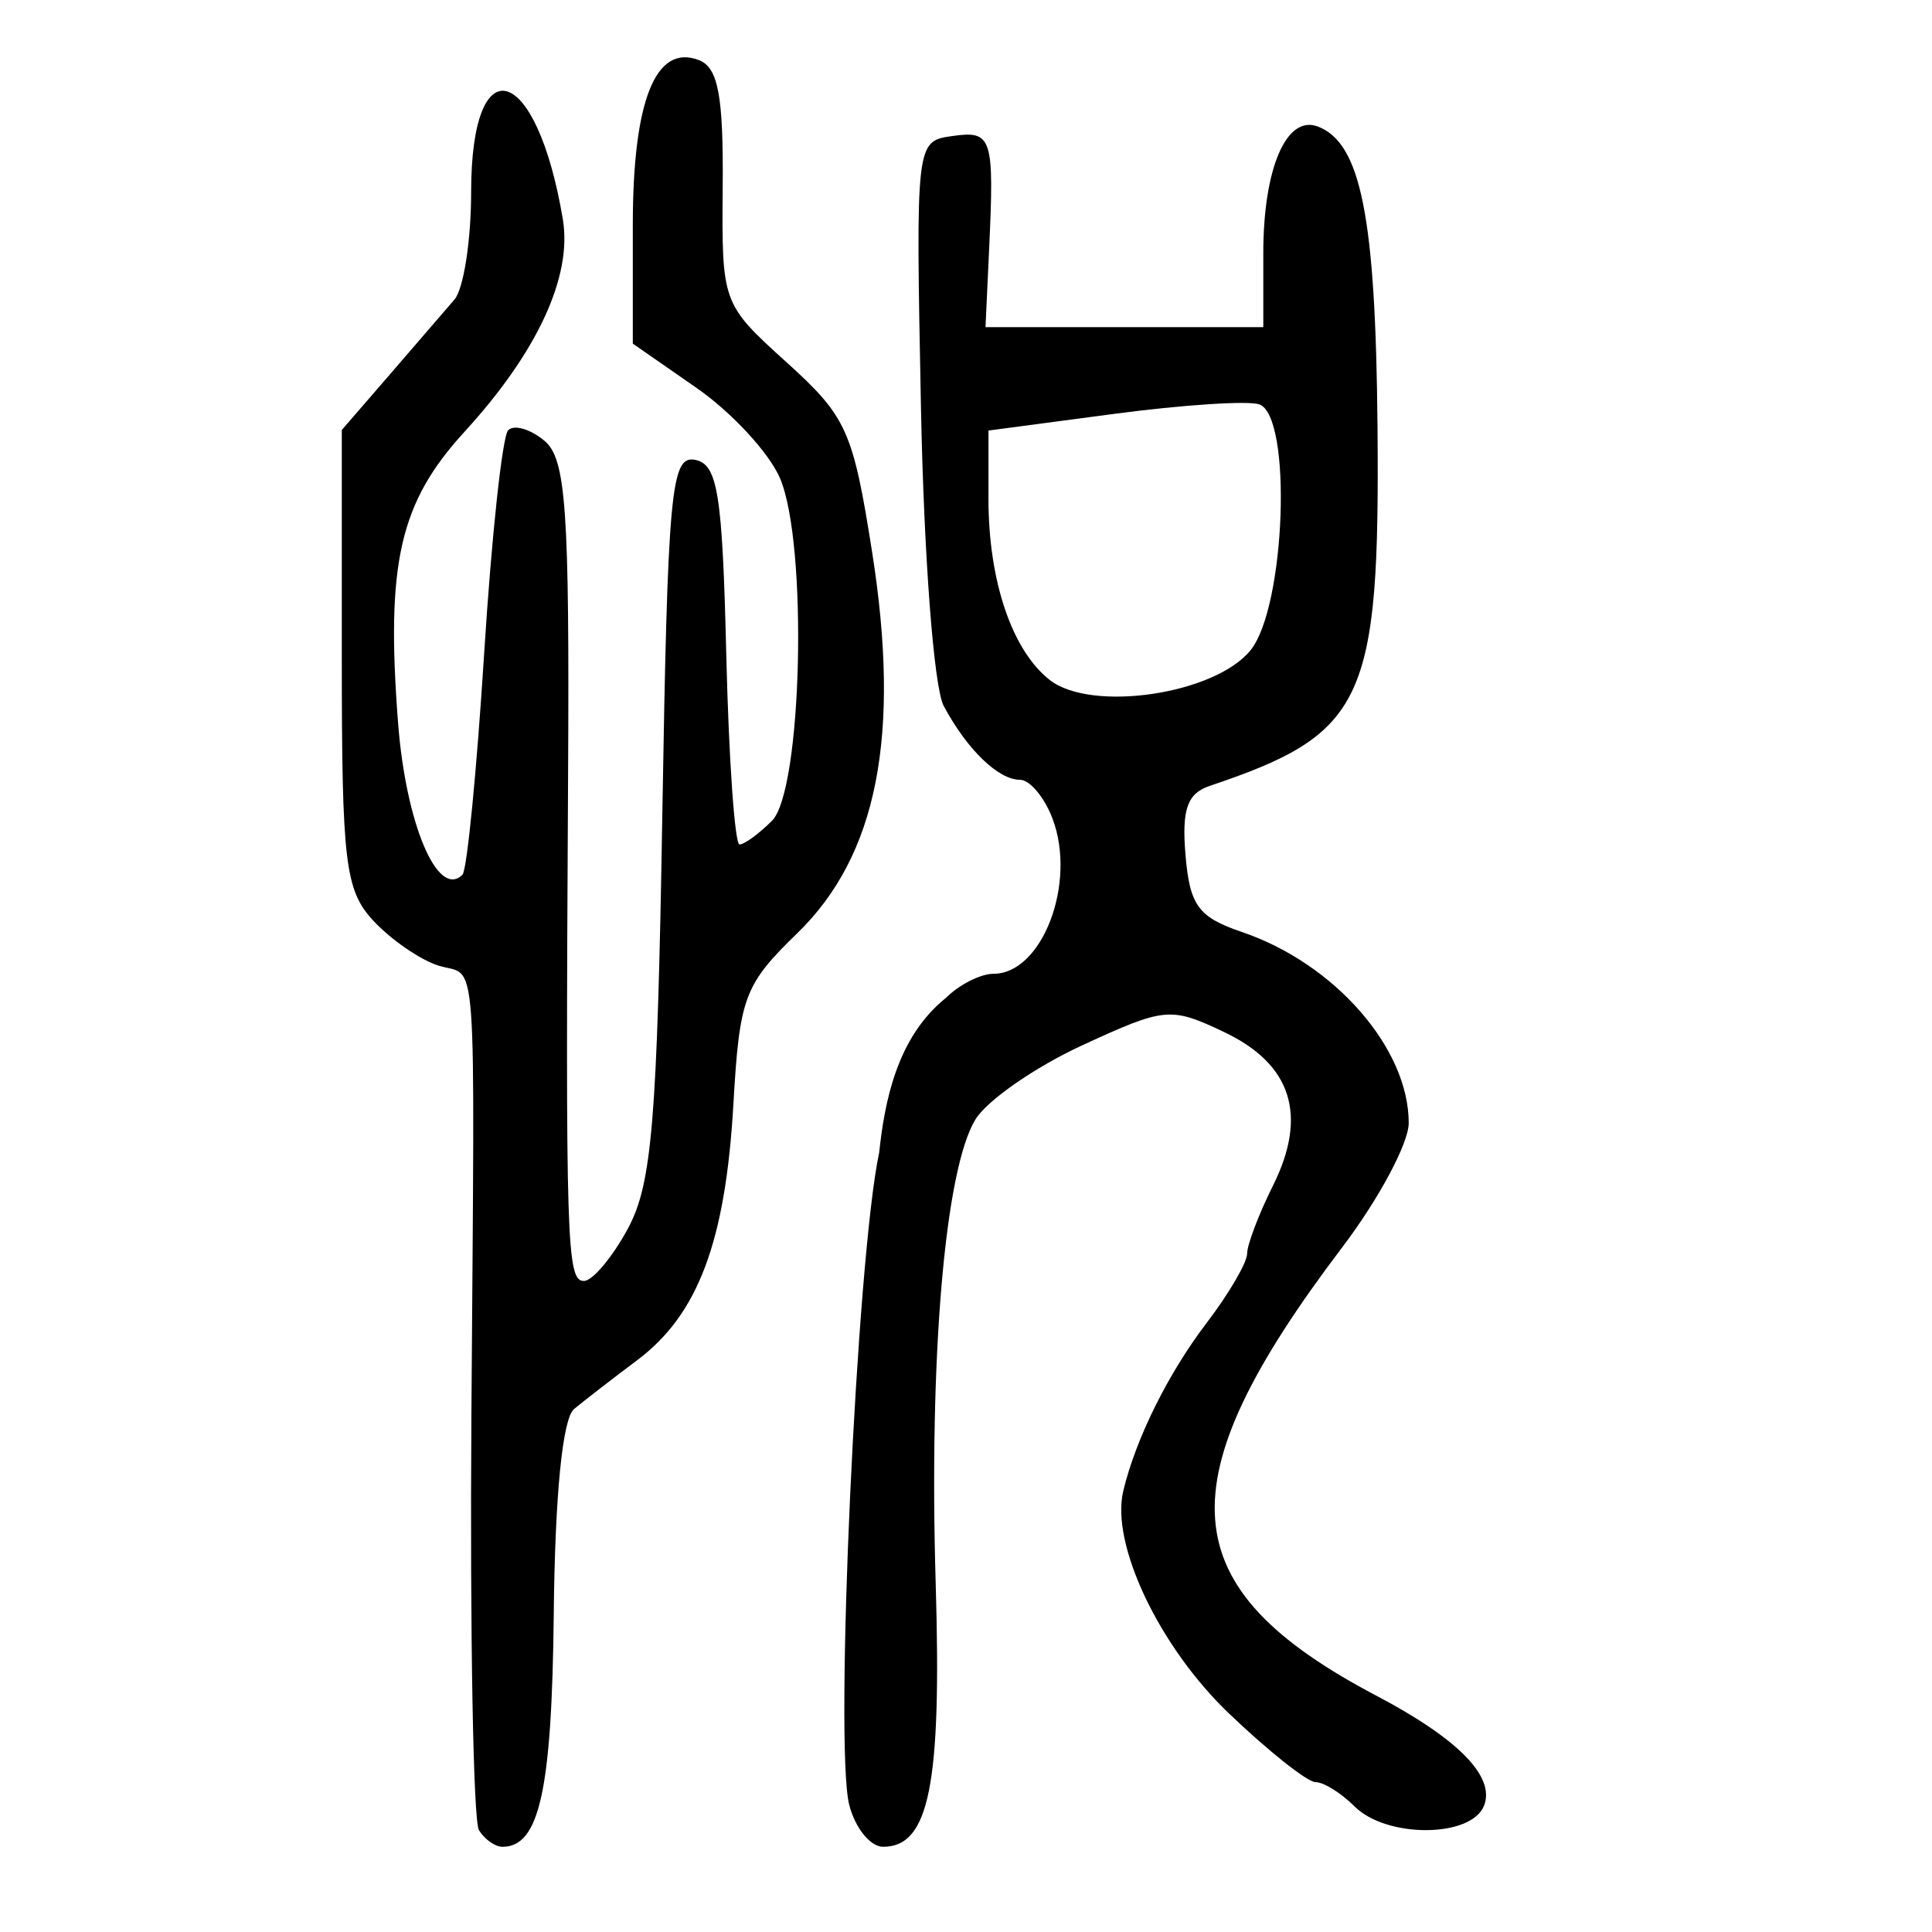
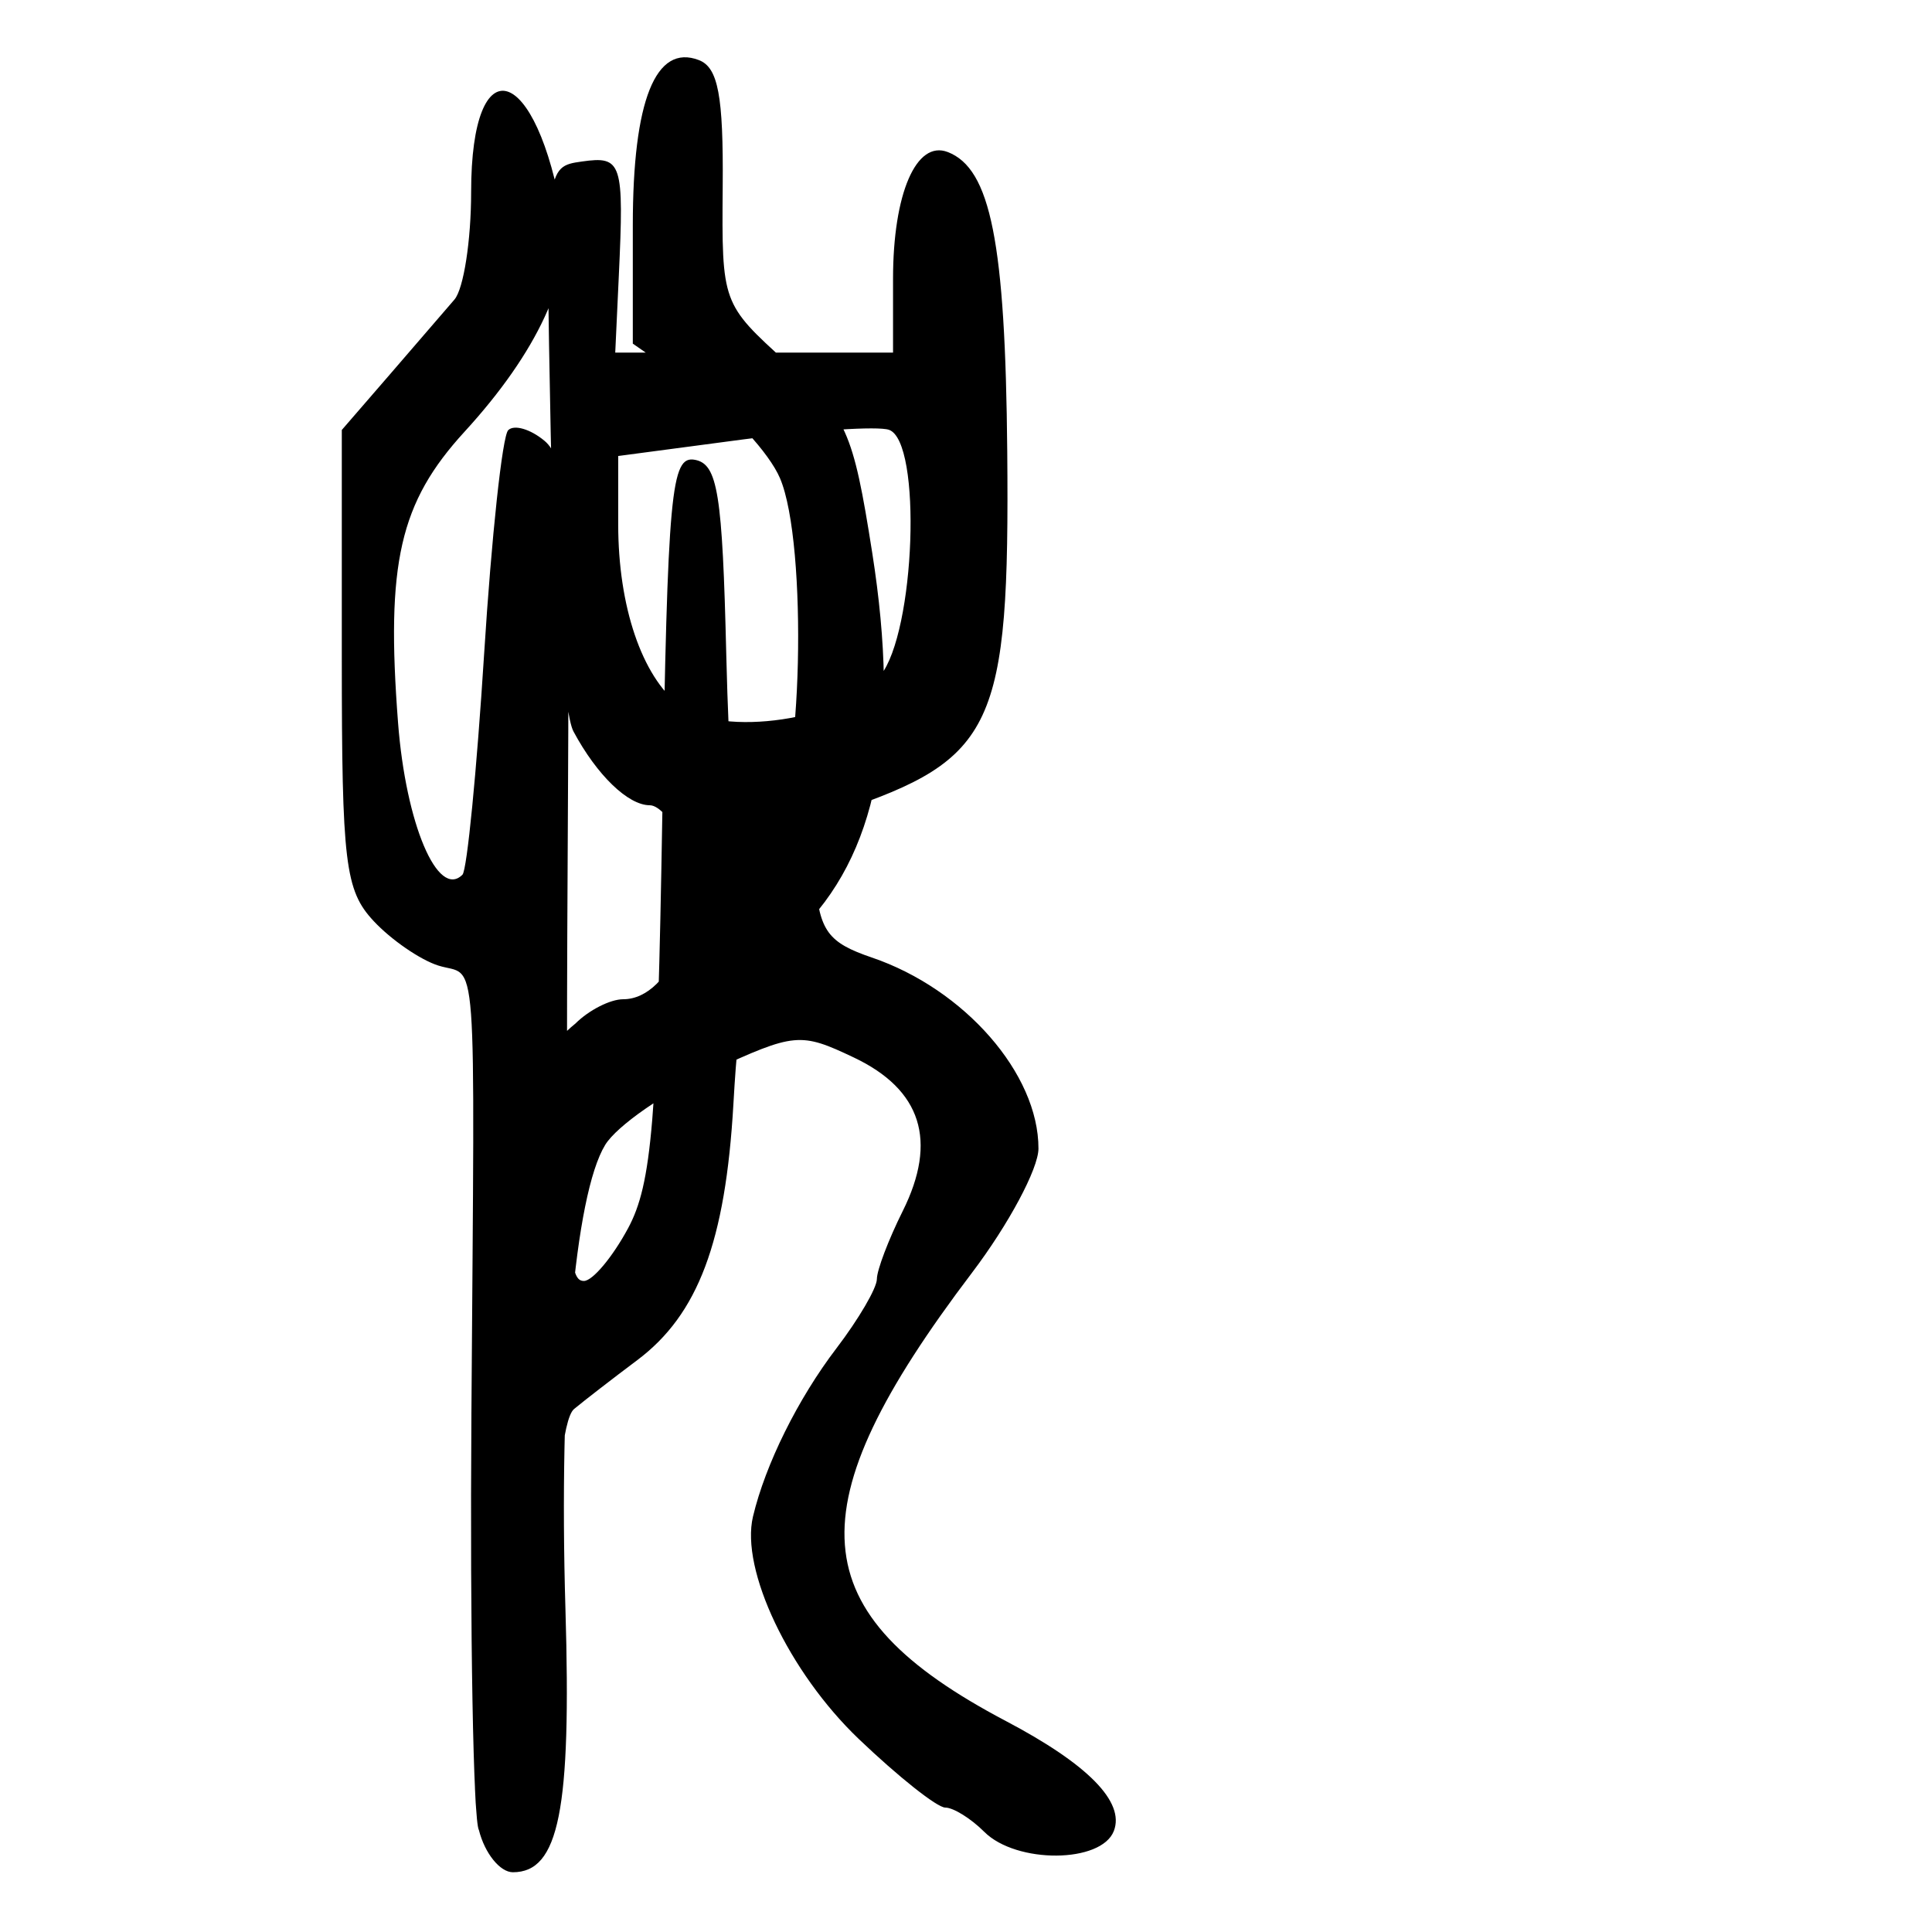
<svg xmlns="http://www.w3.org/2000/svg" xmlns:ns1="http://www.inkscape.org/namespaces/inkscape" xmlns:ns2="http://sodipodi.sourceforge.net/DTD/sodipodi-0.dtd" width="300" height="300" id="svg2" version="1.1" ns1:version="0.48.4 r9939" ns2:docname="image-seal.svg">
  <defs id="defs4" />
  <ns2:namedview id="base" pagecolor="#ffffff" bordercolor="#666666" borderopacity="1.0" ns1:pageopacity="0.0" ns1:pageshadow="2" ns1:zoom="1.979899" ns1:cx="200.43343" ns1:cy="134.48103" ns1:document-units="px" ns1:current-layer="layer1" showgrid="false" ns1:window-width="1215" ns1:window-height="1000" ns1:window-x="65" ns1:window-y="24" ns1:window-maximized="1" />
  <g ns1:label="Calque 1" ns1:groupmode="layer" id="layer1" transform="translate(0,-752.362)">
-     <path style="fill:#000000" d="m 74.368,1036.544 c -0.878,-1.421 -1.404,-30.509 -1.168,-64.64 0.517,-74.695 1.038,-67.651 -5.148,-69.614 -2.808,-0.891 -7.327,-4.004 -10.041,-6.918 -4.425,-4.749 -4.936,-8.971 -4.936,-40.772 l 0,-35.474 7.453,-8.611 c 4.099,-4.736 8.618,-9.975 10.041,-11.643 1.423,-1.668 2.588,-9.172 2.588,-16.676 0,-23.067 10.189,-20.039 14.242,4.233 1.481,8.868 -3.967,20.634 -15.262,32.966 -10.082,11.007 -12.23,20.406 -10.328,45.195 1.204,15.703 6.173,27.422 10.002,23.593 0.706,-0.706 2.22,-16.153 3.366,-34.326 1.145,-18.173 2.826,-33.787 3.736,-34.697 0.91,-0.91 3.435,-0.176 5.611,1.63 3.374,2.8 3.916,10.528 3.684,52.447 -0.402,72.345 -0.223,78.031 2.458,78.031 1.345,0 4.426,-3.671 6.847,-8.158 3.725,-6.906 4.543,-16.754 5.329,-64.15 0.836,-50.42 1.341,-55.912 5.077,-55.196 3.528,0.676 4.255,5.203 4.856,30.261 0.389,16.206 1.317,29.466 2.062,29.466 0.745,0 3.009,-1.654 5.031,-3.676 4.707,-4.707 5.604,-43.009 1.246,-53.203 -1.677,-3.923 -7.505,-10.229 -12.951,-14.013 l -9.902,-6.879 0,-18.371 c 0,-19.383 3.54,-28.236 10.26,-25.657 2.993,1.148 3.818,5.532 3.699,19.647 -0.152,18.092 -0.11,18.207 9.923,27.284 9.342,8.451 10.31,10.602 13.288,29.528 4.467,28.387 0.803,47.041 -11.607,59.095 -8.27,8.033 -8.986,9.946 -9.943,26.578 -1.227,21.332 -5.48,32.651 -14.93,39.74 -3.832,2.874 -8.246,6.288 -9.811,7.588 -1.788,1.485 -2.959,13.296 -3.153,31.795 -0.288,27.405 -2.221,36.186 -7.968,36.186 -1.13,0 -2.773,-1.163 -3.652,-2.584 z m 57.493,-3.953 c -2.321,-9.25 1.155,-84.888 4.653,-101.239 0.841,-7.77 2.679,-17.847 10.34,-24.015 2.071,-2.071 5.402,-3.765 7.403,-3.765 7.598,0 12.969,-14.126 9.17,-24.117 -1.256,-3.304 -3.522,-6.006 -5.035,-6.006 -3.377,0 -8.228,-4.693 -11.853,-11.465 -1.529,-2.857 -3.078,-23.185 -3.534,-46.389 -0.811,-41.201 -0.799,-41.305 4.836,-42.105 6.239,-0.886 6.562,0.11 5.741,17.747 l -0.555,11.924 21.568,0 21.568,0 0,-11.461 c 0,-13.215 3.597,-21.561 8.484,-19.686 6.678,2.563 8.96,14.032 9.25,46.492 0.382,42.789 -1.946,47.785 -26.046,55.886 -3.5,1.176 -4.366,3.65 -3.765,10.753 0.663,7.834 1.986,9.635 8.773,11.944 14.419,4.905 25.907,18.074 25.885,29.671 -0.005,3.125 -4.649,11.801 -10.318,19.278 -27.809,36.682 -26.586,52.843 5.268,69.617 12.738,6.707 18.486,12.558 16.759,17.059 -1.933,5.037 -15.137,5.129 -20.125,0.141 -2.071,-2.071 -4.796,-3.765 -6.056,-3.765 -1.26,0 -7.311,-4.801 -13.448,-10.669 -10.808,-10.334 -18.375,-26.25 -16.41,-34.517 1.928,-8.11 6.975,-18.284 12.966,-26.139 3.45,-4.523 6.273,-9.356 6.273,-10.739 0,-1.383 1.804,-6.131 4.008,-10.55 5.445,-10.916 2.915,-18.875 -7.583,-23.857 -8.31,-3.944 -9.175,-3.863 -21.992,2.042 -7.338,3.381 -14.819,8.571 -16.624,11.533 -4.739,7.777 -7.221,36.784 -6.168,72.074 0.931,31.187 -1.002,40.863 -8.163,40.863 -1.996,0 -4.368,-2.942 -5.27,-6.537 z m 62.321,-179.255 c 5.455,-6.736 6.506,-36.385 1.354,-38.184 -1.726,-0.603 -11.893,0.065 -22.593,1.484 l -19.455,2.58 0,10.636 c 0,12.718 3.668,23.539 9.527,28.104 6.489,5.056 25.629,2.219 31.167,-4.619 z" id="path3002" ns1:connector-curvature="0" ns2:nodetypes="csssscsssssssssssssssssssscsssssssssssccccssssssscccsssssscsssssssssssssssccssscsss" />
+     <path style="fill:#000000" d="m 74.368,1036.544 c -0.878,-1.421 -1.404,-30.509 -1.168,-64.64 0.517,-74.695 1.038,-67.651 -5.148,-69.614 -2.808,-0.891 -7.327,-4.004 -10.041,-6.918 -4.425,-4.749 -4.936,-8.971 -4.936,-40.772 l 0,-35.474 7.453,-8.611 c 4.099,-4.736 8.618,-9.975 10.041,-11.643 1.423,-1.668 2.588,-9.172 2.588,-16.676 0,-23.067 10.189,-20.039 14.242,4.233 1.481,8.868 -3.967,20.634 -15.262,32.966 -10.082,11.007 -12.23,20.406 -10.328,45.195 1.204,15.703 6.173,27.422 10.002,23.593 0.706,-0.706 2.22,-16.153 3.366,-34.326 1.145,-18.173 2.826,-33.787 3.736,-34.697 0.91,-0.91 3.435,-0.176 5.611,1.63 3.374,2.8 3.916,10.528 3.684,52.447 -0.402,72.345 -0.223,78.031 2.458,78.031 1.345,0 4.426,-3.671 6.847,-8.158 3.725,-6.906 4.543,-16.754 5.329,-64.15 0.836,-50.42 1.341,-55.912 5.077,-55.196 3.528,0.676 4.255,5.203 4.856,30.261 0.389,16.206 1.317,29.466 2.062,29.466 0.745,0 3.009,-1.654 5.031,-3.676 4.707,-4.707 5.604,-43.009 1.246,-53.203 -1.677,-3.923 -7.505,-10.229 -12.951,-14.013 l -9.902,-6.879 0,-18.371 c 0,-19.383 3.54,-28.236 10.26,-25.657 2.993,1.148 3.818,5.532 3.699,19.647 -0.152,18.092 -0.11,18.207 9.923,27.284 9.342,8.451 10.31,10.602 13.288,29.528 4.467,28.387 0.803,47.041 -11.607,59.095 -8.27,8.033 -8.986,9.946 -9.943,26.578 -1.227,21.332 -5.48,32.651 -14.93,39.74 -3.832,2.874 -8.246,6.288 -9.811,7.588 -1.788,1.485 -2.959,13.296 -3.153,31.795 -0.288,27.405 -2.221,36.186 -7.968,36.186 -1.13,0 -2.773,-1.163 -3.652,-2.584 z c -2.321,-9.25 1.155,-84.888 4.653,-101.239 0.841,-7.77 2.679,-17.847 10.34,-24.015 2.071,-2.071 5.402,-3.765 7.403,-3.765 7.598,0 12.969,-14.126 9.17,-24.117 -1.256,-3.304 -3.522,-6.006 -5.035,-6.006 -3.377,0 -8.228,-4.693 -11.853,-11.465 -1.529,-2.857 -3.078,-23.185 -3.534,-46.389 -0.811,-41.201 -0.799,-41.305 4.836,-42.105 6.239,-0.886 6.562,0.11 5.741,17.747 l -0.555,11.924 21.568,0 21.568,0 0,-11.461 c 0,-13.215 3.597,-21.561 8.484,-19.686 6.678,2.563 8.96,14.032 9.25,46.492 0.382,42.789 -1.946,47.785 -26.046,55.886 -3.5,1.176 -4.366,3.65 -3.765,10.753 0.663,7.834 1.986,9.635 8.773,11.944 14.419,4.905 25.907,18.074 25.885,29.671 -0.005,3.125 -4.649,11.801 -10.318,19.278 -27.809,36.682 -26.586,52.843 5.268,69.617 12.738,6.707 18.486,12.558 16.759,17.059 -1.933,5.037 -15.137,5.129 -20.125,0.141 -2.071,-2.071 -4.796,-3.765 -6.056,-3.765 -1.26,0 -7.311,-4.801 -13.448,-10.669 -10.808,-10.334 -18.375,-26.25 -16.41,-34.517 1.928,-8.11 6.975,-18.284 12.966,-26.139 3.45,-4.523 6.273,-9.356 6.273,-10.739 0,-1.383 1.804,-6.131 4.008,-10.55 5.445,-10.916 2.915,-18.875 -7.583,-23.857 -8.31,-3.944 -9.175,-3.863 -21.992,2.042 -7.338,3.381 -14.819,8.571 -16.624,11.533 -4.739,7.777 -7.221,36.784 -6.168,72.074 0.931,31.187 -1.002,40.863 -8.163,40.863 -1.996,0 -4.368,-2.942 -5.27,-6.537 z m 62.321,-179.255 c 5.455,-6.736 6.506,-36.385 1.354,-38.184 -1.726,-0.603 -11.893,0.065 -22.593,1.484 l -19.455,2.58 0,10.636 c 0,12.718 3.668,23.539 9.527,28.104 6.489,5.056 25.629,2.219 31.167,-4.619 z" id="path3002" ns1:connector-curvature="0" ns2:nodetypes="csssscsssssssssssssssssssscsssssssssssccccssssssscccsssssscsssssssssssssssccssscsss" />
  </g>
</svg>